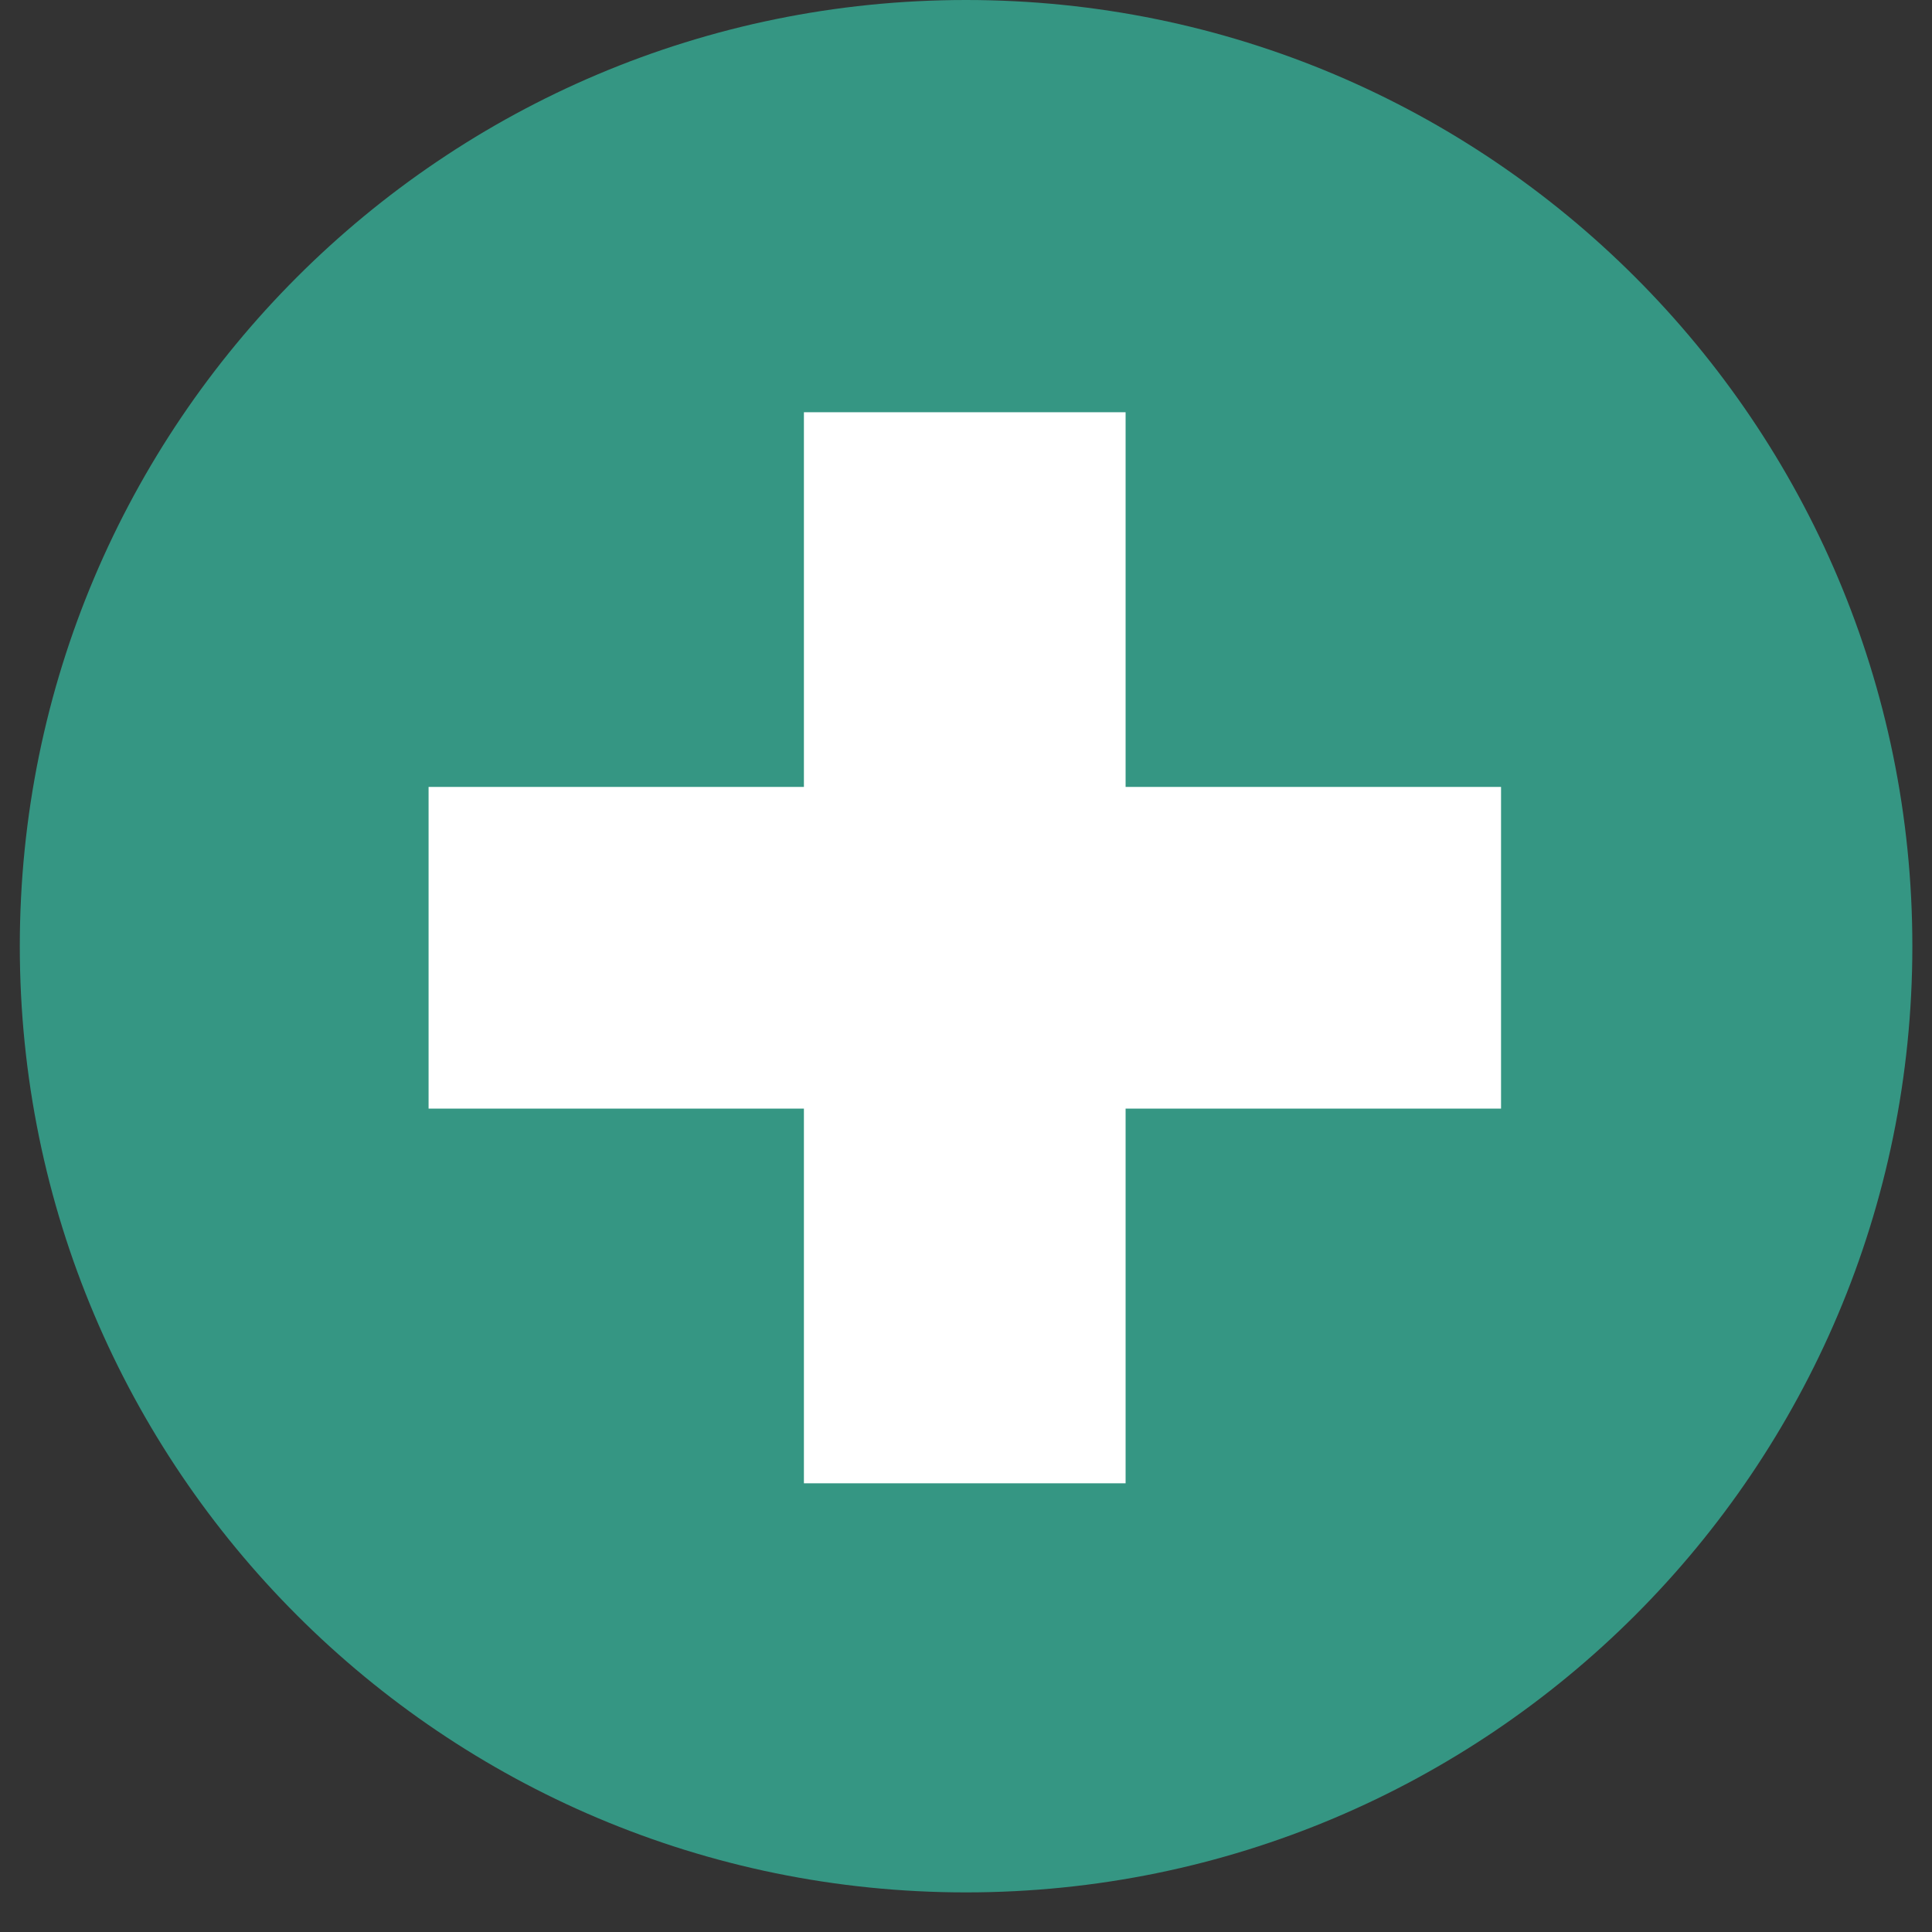
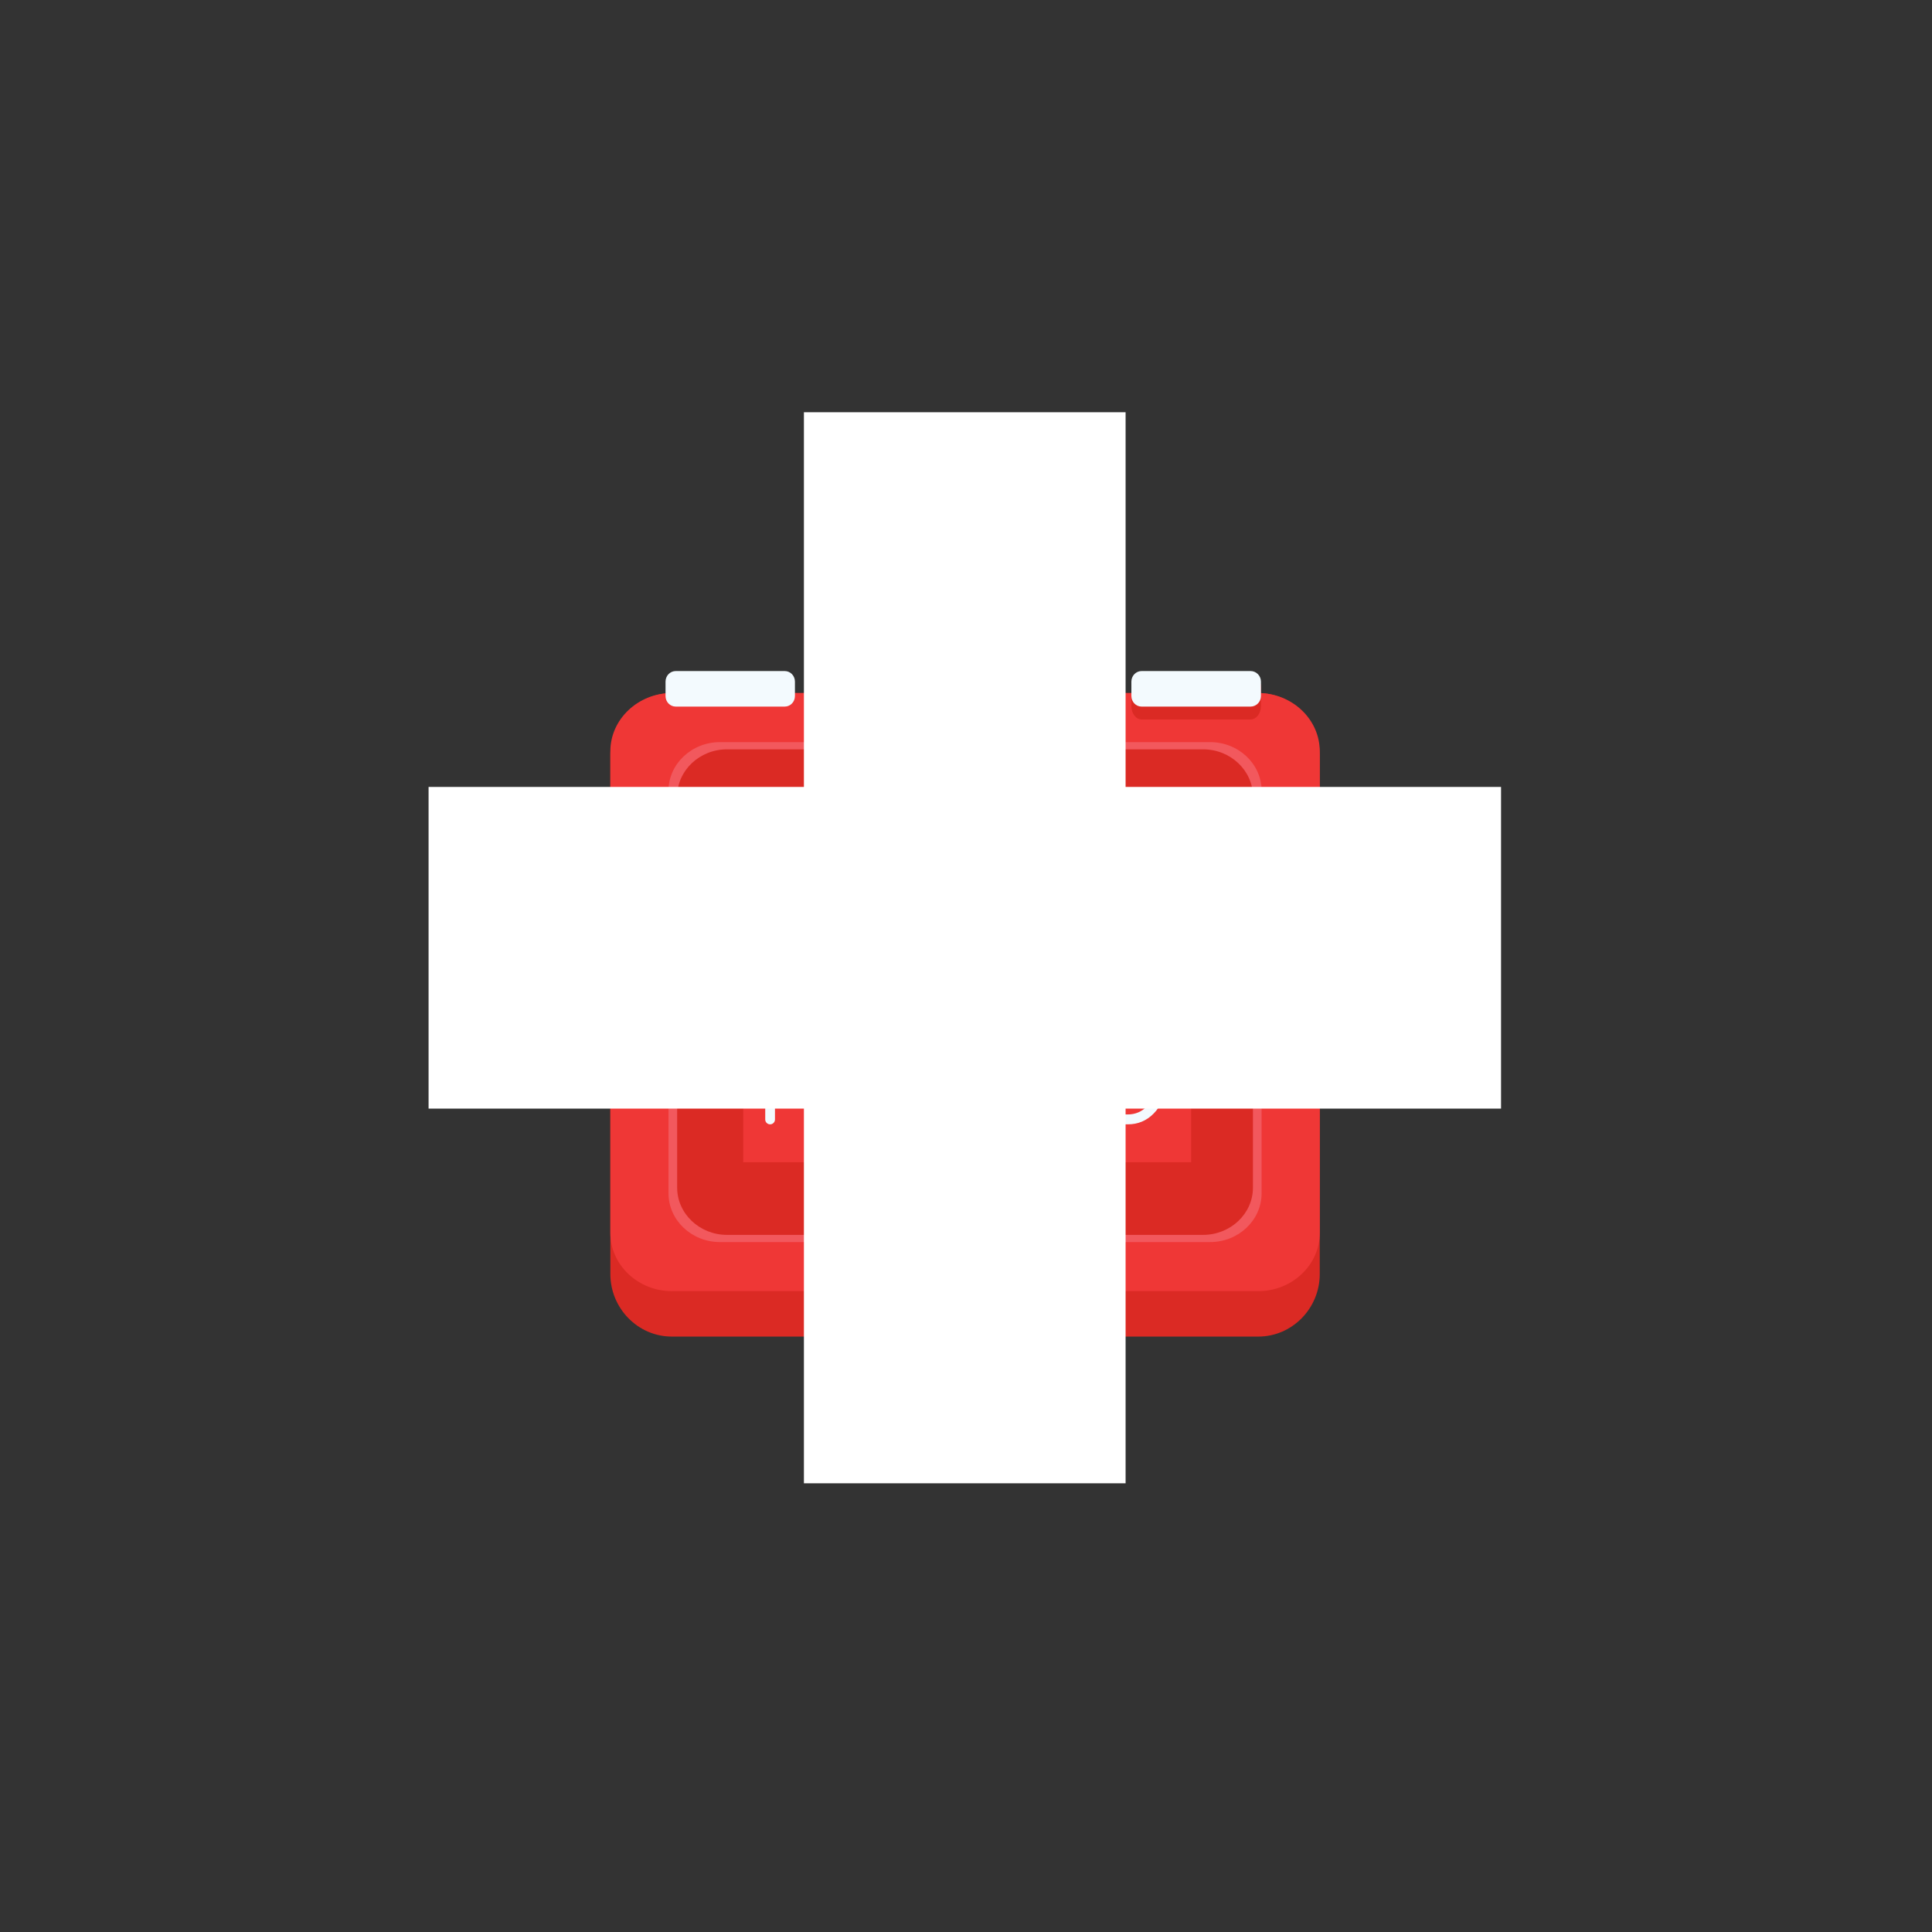
<svg xmlns="http://www.w3.org/2000/svg" version="1.0" preserveAspectRatio="xMidYMid meet" height="64" viewBox="0 0 48 48" zoomAndPan="magnify" width="64">
  <rect x="0" y="0" width="48" height="48" fill="#333333" stroke="none" />
  <defs>
    <clipPath id="c7ef96c182">
      <path clip-rule="nonzero" d="M 15.16 17 L 32.793 17 L 32.793 33.207 L 15.16 33.207 Z M 15.16 17" />
    </clipPath>
    <clipPath id="4bd322c7f6">
      <path clip-rule="nonzero" d="M 20 14.105 L 28 14.105 L 28 20 L 20 20 Z M 20 14.105" />
    </clipPath>
    <clipPath id="14d391c1d2">
      <path clip-rule="nonzero" d="M 15.16 17 L 32.793 17 L 32.793 33 L 15.16 33 Z M 15.16 17" />
    </clipPath>
    <clipPath id="5e62654b0a">
-       <path clip-rule="nonzero" d="M 0.488 0 L 47.508 0 L 47.508 47.02 L 0.488 47.02 Z M 0.488 0" />
-     </clipPath>
+       </clipPath>
  </defs>
  <g clip-path="url(#c7ef96c182)">
    <path fill-rule="nonzero" fill-opacity="1" d="M 32.789 31.652 C 32.789 32.508 32.102 33.207 31.262 33.207 L 16.691 33.207 C 15.852 33.207 15.164 32.508 15.164 31.652 L 15.164 18.773 C 15.164 17.918 15.852 17.219 16.691 17.219 L 31.262 17.219 C 32.102 17.219 32.789 17.918 32.789 18.773 L 32.789 31.652" fill="#db2a24" />
  </g>
  <g clip-path="url(#4bd322c7f6)">
    <path fill-rule="nonzero" fill-opacity="1" d="M 26.715 18.879 C 26.715 19.125 26.504 19.328 26.242 19.328 L 21.711 19.328 C 21.449 19.328 21.238 19.125 21.238 18.879 L 21.238 15.156 C 21.238 14.91 21.449 14.707 21.711 14.707 L 26.242 14.707 C 26.504 14.707 26.715 14.91 26.715 15.156 Z M 26.559 14.387 L 21.395 14.387 C 21.098 14.387 20.855 14.617 20.855 14.898 L 20.855 19.137 C 20.855 19.418 21.098 19.648 21.395 19.648 L 26.559 19.648 C 26.855 19.648 27.098 19.418 27.098 19.137 L 27.098 14.898 C 27.098 14.617 26.855 14.387 26.559 14.387" fill="#d0d0ce" />
    <path fill-rule="nonzero" fill-opacity="1" d="M 27.008 19.078 C 27.008 19.352 26.773 19.574 26.484 19.574 L 21.469 19.574 C 21.18 19.574 20.945 19.352 20.945 19.078 L 20.945 14.961 C 20.945 14.688 21.18 14.461 21.469 14.461 L 26.484 14.461 C 26.773 14.461 27.008 14.688 27.008 14.961 Z M 26.832 14.105 L 21.121 14.105 C 20.793 14.105 20.523 14.359 20.523 14.672 L 20.523 19.363 C 20.523 19.676 20.793 19.93 21.121 19.93 L 26.832 19.93 C 27.16 19.93 27.43 19.676 27.43 19.363 L 27.43 14.672 C 27.43 14.359 27.16 14.105 26.832 14.105" fill="#f3fafe" />
  </g>
  <g clip-path="url(#14d391c1d2)">
    <path fill-rule="nonzero" fill-opacity="1" d="M 32.789 30.633 C 32.789 31.426 32.102 32.078 31.262 32.078 L 16.691 32.078 C 15.852 32.078 15.164 31.426 15.164 30.633 L 15.164 18.664 C 15.164 17.871 15.852 17.219 16.691 17.219 L 31.262 17.219 C 32.102 17.219 32.789 17.871 32.789 18.664 L 32.789 30.633" fill="#ef3736" />
  </g>
  <path fill-rule="nonzero" fill-opacity="1" d="M 31.344 29.648 C 31.344 30.316 30.77 30.859 30.066 30.859 L 17.887 30.859 C 17.184 30.859 16.609 30.316 16.609 29.648 L 16.609 19.645 C 16.609 18.98 17.184 18.438 17.887 18.438 L 30.066 18.438 C 30.77 18.438 31.344 18.98 31.344 19.645 L 31.344 29.648" fill="#f2585d" />
  <path fill-rule="nonzero" fill-opacity="1" d="M 31.129 29.508 C 31.129 30.152 30.574 30.68 29.891 30.68 L 18.062 30.68 C 17.379 30.68 16.824 30.152 16.824 29.508 L 16.824 19.789 C 16.824 19.145 17.379 18.617 18.062 18.617 L 29.891 18.617 C 30.574 18.617 31.129 19.145 31.129 19.789 L 31.129 29.508" fill="#db2a24" />
  <path fill-rule="nonzero" fill-opacity="1" d="M 25.68 20.91 C 25.93 20.91 26.133 21.121 26.133 21.375 L 26.133 22.738 C 26.133 22.992 25.93 23.199 25.68 23.199 L 22.199 23.199 C 21.949 23.199 21.746 22.992 21.746 22.738 L 21.746 21.375 C 21.746 21.121 21.949 20.91 22.199 20.91 L 25.68 20.91" fill="#f3fafe" />
-   <path fill-rule="nonzero" fill-opacity="1" d="M 29.594 28.875 L 18.465 28.875 L 18.465 25.16 L 29.594 25.16 L 29.594 28.875" fill="#ef3736" />
+   <path fill-rule="nonzero" fill-opacity="1" d="M 29.594 28.875 L 18.465 28.875 L 18.465 25.16 L 29.594 25.16 " fill="#ef3736" />
  <path fill-rule="nonzero" fill-opacity="1" d="M 19.012 27.812 L 19.012 26.199 C 19.012 26.184 19.016 26.168 19.023 26.152 C 19.027 26.137 19.035 26.121 19.047 26.113 C 19.059 26.102 19.07 26.09 19.086 26.086 C 19.102 26.078 19.117 26.074 19.133 26.074 L 20.188 26.074 C 20.223 26.074 20.25 26.09 20.273 26.113 C 20.297 26.137 20.309 26.164 20.309 26.199 C 20.309 26.234 20.297 26.262 20.273 26.285 C 20.25 26.309 20.223 26.324 20.188 26.324 L 19.254 26.324 L 19.254 26.883 L 19.926 26.883 C 19.957 26.883 19.984 26.895 20.012 26.918 C 20.035 26.941 20.047 26.973 20.047 27.004 C 20.047 27.039 20.035 27.066 20.012 27.094 C 19.984 27.117 19.957 27.129 19.926 27.129 L 19.254 27.129 L 19.254 27.812 C 19.254 27.844 19.242 27.875 19.219 27.898 C 19.195 27.922 19.168 27.934 19.133 27.934 C 19.102 27.934 19.07 27.922 19.047 27.898 C 19.023 27.875 19.012 27.844 19.012 27.812" fill="#f3fafe" />
  <path fill-rule="nonzero" fill-opacity="1" d="M 20.742 27.812 C 20.742 27.844 20.73 27.875 20.707 27.898 C 20.684 27.922 20.656 27.934 20.621 27.934 C 20.586 27.934 20.559 27.922 20.535 27.898 C 20.512 27.875 20.5 27.844 20.5 27.812 L 20.5 26.199 C 20.5 26.164 20.512 26.137 20.535 26.113 C 20.559 26.09 20.586 26.074 20.621 26.074 C 20.656 26.074 20.684 26.09 20.707 26.113 C 20.73 26.137 20.742 26.164 20.742 26.199 L 20.742 27.812" fill="#f3fafe" />
-   <path fill-rule="nonzero" fill-opacity="1" d="M 21.207 26.324 L 21.207 26.973 L 21.527 26.973 C 21.57 26.973 21.613 26.961 21.652 26.945 C 21.691 26.93 21.723 26.906 21.754 26.875 C 21.781 26.848 21.805 26.812 21.82 26.773 C 21.836 26.734 21.844 26.691 21.844 26.648 C 21.844 26.602 21.836 26.559 21.82 26.52 C 21.805 26.48 21.781 26.445 21.75 26.418 C 21.723 26.387 21.688 26.363 21.652 26.348 C 21.613 26.332 21.57 26.324 21.527 26.324 Z M 20.965 27.812 L 20.965 26.199 C 20.965 26.184 20.969 26.168 20.977 26.152 C 20.98 26.137 20.988 26.121 21 26.113 C 21.012 26.102 21.023 26.09 21.039 26.086 C 21.055 26.078 21.07 26.078 21.086 26.078 L 21.527 26.078 C 21.605 26.078 21.676 26.09 21.746 26.121 C 21.812 26.152 21.871 26.191 21.922 26.246 C 21.973 26.297 22.012 26.355 22.043 26.426 C 22.07 26.496 22.086 26.57 22.086 26.648 C 22.086 26.699 22.082 26.75 22.066 26.797 C 22.055 26.844 22.039 26.891 22.012 26.934 C 21.988 26.977 21.957 27.016 21.922 27.055 C 21.883 27.09 21.84 27.121 21.793 27.152 L 22.156 27.742 C 22.168 27.766 22.176 27.789 22.176 27.812 C 22.176 27.828 22.172 27.844 22.164 27.859 C 22.16 27.875 22.152 27.887 22.141 27.898 C 22.129 27.91 22.117 27.918 22.102 27.926 C 22.086 27.93 22.07 27.934 22.055 27.934 C 22.012 27.934 21.977 27.914 21.949 27.875 L 21.547 27.219 L 21.207 27.219 L 21.207 27.812 C 21.207 27.844 21.195 27.875 21.172 27.898 C 21.148 27.922 21.121 27.934 21.086 27.934 C 21.055 27.934 21.023 27.922 21 27.898 C 20.977 27.875 20.965 27.844 20.965 27.812" fill="#f3fafe" />
  <path fill-rule="nonzero" fill-opacity="1" d="M 22.57 26.902 C 22.516 26.848 22.477 26.793 22.453 26.738 C 22.43 26.684 22.422 26.625 22.422 26.562 C 22.422 26.488 22.434 26.418 22.461 26.355 C 22.492 26.297 22.531 26.242 22.586 26.191 C 22.672 26.113 22.777 26.074 22.895 26.074 C 22.93 26.074 22.969 26.082 23.008 26.09 C 23.047 26.102 23.082 26.113 23.117 26.133 C 23.152 26.156 23.188 26.18 23.215 26.207 C 23.246 26.238 23.273 26.273 23.301 26.312 C 23.312 26.332 23.316 26.355 23.316 26.379 C 23.316 26.395 23.312 26.414 23.309 26.426 C 23.301 26.441 23.293 26.453 23.281 26.465 C 23.27 26.477 23.258 26.484 23.242 26.492 C 23.227 26.496 23.211 26.5 23.195 26.5 C 23.18 26.5 23.168 26.5 23.156 26.492 C 23.145 26.488 23.133 26.484 23.125 26.473 C 23.113 26.465 23.105 26.457 23.098 26.445 C 23.086 26.434 23.078 26.422 23.066 26.406 C 23.051 26.379 23.023 26.359 22.992 26.344 C 22.961 26.332 22.926 26.324 22.891 26.324 C 22.863 26.324 22.836 26.332 22.809 26.344 C 22.781 26.355 22.754 26.371 22.734 26.391 C 22.711 26.414 22.695 26.438 22.684 26.465 C 22.668 26.496 22.66 26.527 22.66 26.559 C 22.66 26.617 22.68 26.664 22.711 26.699 C 22.742 26.734 22.797 26.762 22.879 26.785 C 23.012 26.824 23.117 26.879 23.191 26.945 C 23.27 27.016 23.32 27.082 23.348 27.148 C 23.375 27.215 23.387 27.281 23.387 27.355 C 23.387 27.535 23.324 27.684 23.191 27.797 C 23.086 27.887 22.965 27.934 22.832 27.934 C 22.789 27.934 22.742 27.93 22.695 27.918 C 22.652 27.906 22.609 27.891 22.566 27.867 C 22.527 27.848 22.488 27.82 22.453 27.785 C 22.414 27.754 22.383 27.719 22.359 27.676 C 22.34 27.656 22.332 27.629 22.332 27.602 C 22.332 27.586 22.336 27.57 22.344 27.555 C 22.348 27.539 22.355 27.527 22.367 27.516 C 22.379 27.504 22.391 27.496 22.406 27.488 C 22.422 27.48 22.438 27.48 22.453 27.48 C 22.5 27.48 22.531 27.496 22.555 27.535 C 22.586 27.586 22.629 27.625 22.676 27.648 C 22.723 27.676 22.773 27.688 22.832 27.688 C 22.875 27.688 22.914 27.68 22.953 27.66 C 22.992 27.645 23.023 27.621 23.055 27.59 C 23.082 27.562 23.105 27.527 23.121 27.488 C 23.137 27.449 23.145 27.406 23.145 27.359 C 23.145 27.316 23.141 27.277 23.125 27.238 C 23.109 27.203 23.078 27.164 23.031 27.129 C 22.988 27.094 22.918 27.059 22.82 27.031 C 22.711 26.996 22.629 26.953 22.57 26.902" fill="#f3fafe" />
  <path fill-rule="nonzero" fill-opacity="1" d="M 24.66 26.324 L 24.207 26.324 L 24.207 27.812 C 24.207 27.844 24.199 27.875 24.172 27.898 C 24.148 27.922 24.121 27.934 24.09 27.934 C 24.055 27.934 24.027 27.922 24.004 27.898 C 23.98 27.875 23.969 27.844 23.969 27.812 L 23.969 26.324 L 23.516 26.324 C 23.484 26.324 23.453 26.309 23.43 26.285 C 23.406 26.262 23.395 26.234 23.395 26.199 C 23.395 26.164 23.406 26.137 23.43 26.113 C 23.453 26.09 23.484 26.074 23.516 26.074 L 24.66 26.074 C 24.691 26.074 24.723 26.09 24.746 26.113 C 24.77 26.137 24.781 26.164 24.781 26.199 C 24.781 26.234 24.77 26.262 24.746 26.285 C 24.723 26.309 24.691 26.324 24.66 26.324" fill="#f3fafe" />
  <path fill-rule="nonzero" fill-opacity="1" d="M 26.352 27.062 L 26.156 26.539 L 25.957 27.062 Z M 25.43 27.754 L 26.039 26.16 C 26.062 26.105 26.102 26.074 26.156 26.074 C 26.211 26.074 26.246 26.105 26.27 26.16 L 26.883 27.762 C 26.887 27.777 26.891 27.793 26.891 27.812 C 26.891 27.844 26.879 27.875 26.855 27.898 C 26.832 27.922 26.805 27.934 26.77 27.934 C 26.734 27.934 26.707 27.922 26.684 27.898 C 26.672 27.887 26.664 27.871 26.656 27.859 L 26.445 27.309 L 25.863 27.309 L 25.652 27.859 C 25.645 27.871 25.637 27.887 25.625 27.898 C 25.602 27.922 25.57 27.934 25.539 27.934 C 25.504 27.934 25.477 27.922 25.453 27.898 C 25.43 27.875 25.418 27.844 25.418 27.812 C 25.418 27.793 25.422 27.773 25.43 27.754" fill="#f3fafe" />
-   <path fill-rule="nonzero" fill-opacity="1" d="M 27.32 27.812 C 27.32 27.844 27.309 27.875 27.285 27.898 C 27.262 27.922 27.234 27.934 27.203 27.934 C 27.168 27.934 27.141 27.922 27.117 27.898 C 27.094 27.875 27.082 27.844 27.082 27.812 L 27.082 26.199 C 27.082 26.164 27.094 26.137 27.117 26.113 C 27.141 26.09 27.168 26.074 27.203 26.074 C 27.234 26.074 27.262 26.09 27.285 26.113 C 27.309 26.137 27.32 26.164 27.32 26.199 L 27.32 27.812" fill="#f3fafe" />
  <path fill-rule="nonzero" fill-opacity="1" d="M 28.02 27.688 C 28.207 27.688 28.363 27.621 28.496 27.488 C 28.559 27.422 28.609 27.348 28.641 27.27 C 28.676 27.188 28.691 27.102 28.691 27.004 C 28.691 26.816 28.625 26.656 28.496 26.523 C 28.363 26.391 28.203 26.324 28.02 26.324 L 27.789 26.324 L 27.789 27.688 Z M 28.02 26.074 C 28.273 26.074 28.488 26.168 28.664 26.348 C 28.754 26.441 28.82 26.539 28.867 26.648 C 28.91 26.758 28.934 26.875 28.934 27.004 C 28.934 27.262 28.844 27.48 28.664 27.664 C 28.488 27.844 28.273 27.934 28.02 27.934 L 27.672 27.934 C 27.652 27.934 27.637 27.93 27.621 27.926 C 27.609 27.918 27.594 27.91 27.582 27.898 C 27.574 27.887 27.562 27.875 27.559 27.859 C 27.551 27.844 27.547 27.828 27.547 27.812 L 27.547 26.199 C 27.547 26.184 27.551 26.168 27.559 26.152 C 27.562 26.137 27.574 26.121 27.582 26.113 C 27.594 26.102 27.609 26.094 27.621 26.086 C 27.637 26.078 27.652 26.074 27.672 26.074 L 28.02 26.074" fill="#f3fafe" />
-   <path fill-rule="nonzero" fill-opacity="1" d="M 19.75 17.543 C 19.75 17.727 19.637 17.875 19.496 17.875 L 16.789 17.875 C 16.648 17.875 16.535 17.727 16.535 17.543 L 16.535 17.078 C 16.535 16.895 16.648 16.742 16.789 16.742 L 19.496 16.742 C 19.637 16.742 19.75 16.895 19.75 17.078 L 19.75 17.543" fill="#db2a24" />
  <path fill-rule="nonzero" fill-opacity="1" d="M 31.328 17.543 C 31.328 17.727 31.211 17.875 31.07 17.875 L 28.363 17.875 C 28.223 17.875 28.109 17.727 28.109 17.543 L 28.109 17.078 C 28.109 16.895 28.223 16.742 28.363 16.742 L 31.07 16.742 C 31.211 16.742 31.328 16.895 31.328 17.078 L 31.328 17.543" fill="#db2a24" />
  <path fill-rule="nonzero" fill-opacity="1" d="M 19.75 17.293 C 19.75 17.438 19.637 17.555 19.496 17.555 L 16.789 17.555 C 16.648 17.555 16.535 17.438 16.535 17.293 L 16.535 16.934 C 16.535 16.789 16.648 16.672 16.789 16.672 L 19.496 16.672 C 19.637 16.672 19.75 16.789 19.75 16.934 L 19.75 17.293" fill="#f3fafe" />
  <path fill-rule="nonzero" fill-opacity="1" d="M 31.328 17.293 C 31.328 17.438 31.211 17.555 31.07 17.555 L 28.363 17.555 C 28.223 17.555 28.109 17.438 28.109 17.293 L 28.109 16.934 C 28.109 16.789 28.223 16.672 28.363 16.672 L 31.07 16.672 C 31.211 16.672 31.328 16.789 31.328 16.934 L 31.328 17.293" fill="#f3fafe" />
  <path fill-rule="nonzero" fill-opacity="1" d="M 21.414 17.574 C 21.414 17.703 21.301 17.809 21.16 17.809 L 20.602 17.809 C 20.461 17.809 20.348 17.703 20.348 17.574 L 20.348 17.191 C 20.348 17.059 20.461 16.953 20.602 16.953 L 21.16 16.953 C 21.301 16.953 21.414 17.059 21.414 17.191 L 21.414 17.574" fill="#db2a24" />
  <path fill-rule="nonzero" fill-opacity="1" d="M 27.613 17.574 C 27.613 17.703 27.5 17.809 27.359 17.809 L 26.801 17.809 C 26.66 17.809 26.547 17.703 26.547 17.574 L 26.547 17.191 C 26.547 17.059 26.66 16.953 26.801 16.953 L 27.359 16.953 C 27.5 16.953 27.613 17.059 27.613 17.191 L 27.613 17.574" fill="#db2a24" />
-   <path fill-rule="nonzero" fill-opacity="1" d="M 21.414 17.32 C 21.414 17.465 21.301 17.582 21.16 17.582 L 20.602 17.582 C 20.461 17.582 20.348 17.465 20.348 17.32 L 20.348 16.902 C 20.348 16.758 20.461 16.645 20.602 16.645 L 21.16 16.645 C 21.301 16.645 21.414 16.758 21.414 16.902 L 21.414 17.32" fill="#d0d0ce" />
  <path fill-rule="nonzero" fill-opacity="1" d="M 27.613 17.32 C 27.613 17.465 27.5 17.582 27.359 17.582 L 26.801 17.582 C 26.66 17.582 26.547 17.465 26.547 17.32 L 26.547 16.902 C 26.547 16.758 26.66 16.645 26.801 16.645 L 27.359 16.645 C 27.5 16.645 27.613 16.758 27.613 16.902 L 27.613 17.32" fill="#d0d0ce" />
  <g clip-path="url(#5e62654b0a)">
    <path fill-rule="nonzero" fill-opacity="1" d="M 47.512 23.508 C 47.512 36.492 36.984 47.016 24 47.016 C 11.02 47.016 0.492 36.492 0.492 23.508 C 0.492 10.523 11.02 0 24 0 C 36.984 0 47.512 10.523 47.512 23.508 Z M 47.512 23.508" fill="#359683" />
  </g>
  <path fill-rule="nonzero" fill-opacity="1" d="M 27.965 10.242 L 19.973 10.242 L 19.973 19.551 L 10.648 19.551 L 10.648 27.543 L 19.973 27.543 L 19.973 36.852 L 27.965 36.852 L 27.965 27.543 L 37.293 27.543 L 37.293 19.551 L 27.965 19.551 Z M 27.965 10.242" fill="#ffffff" />
</svg>